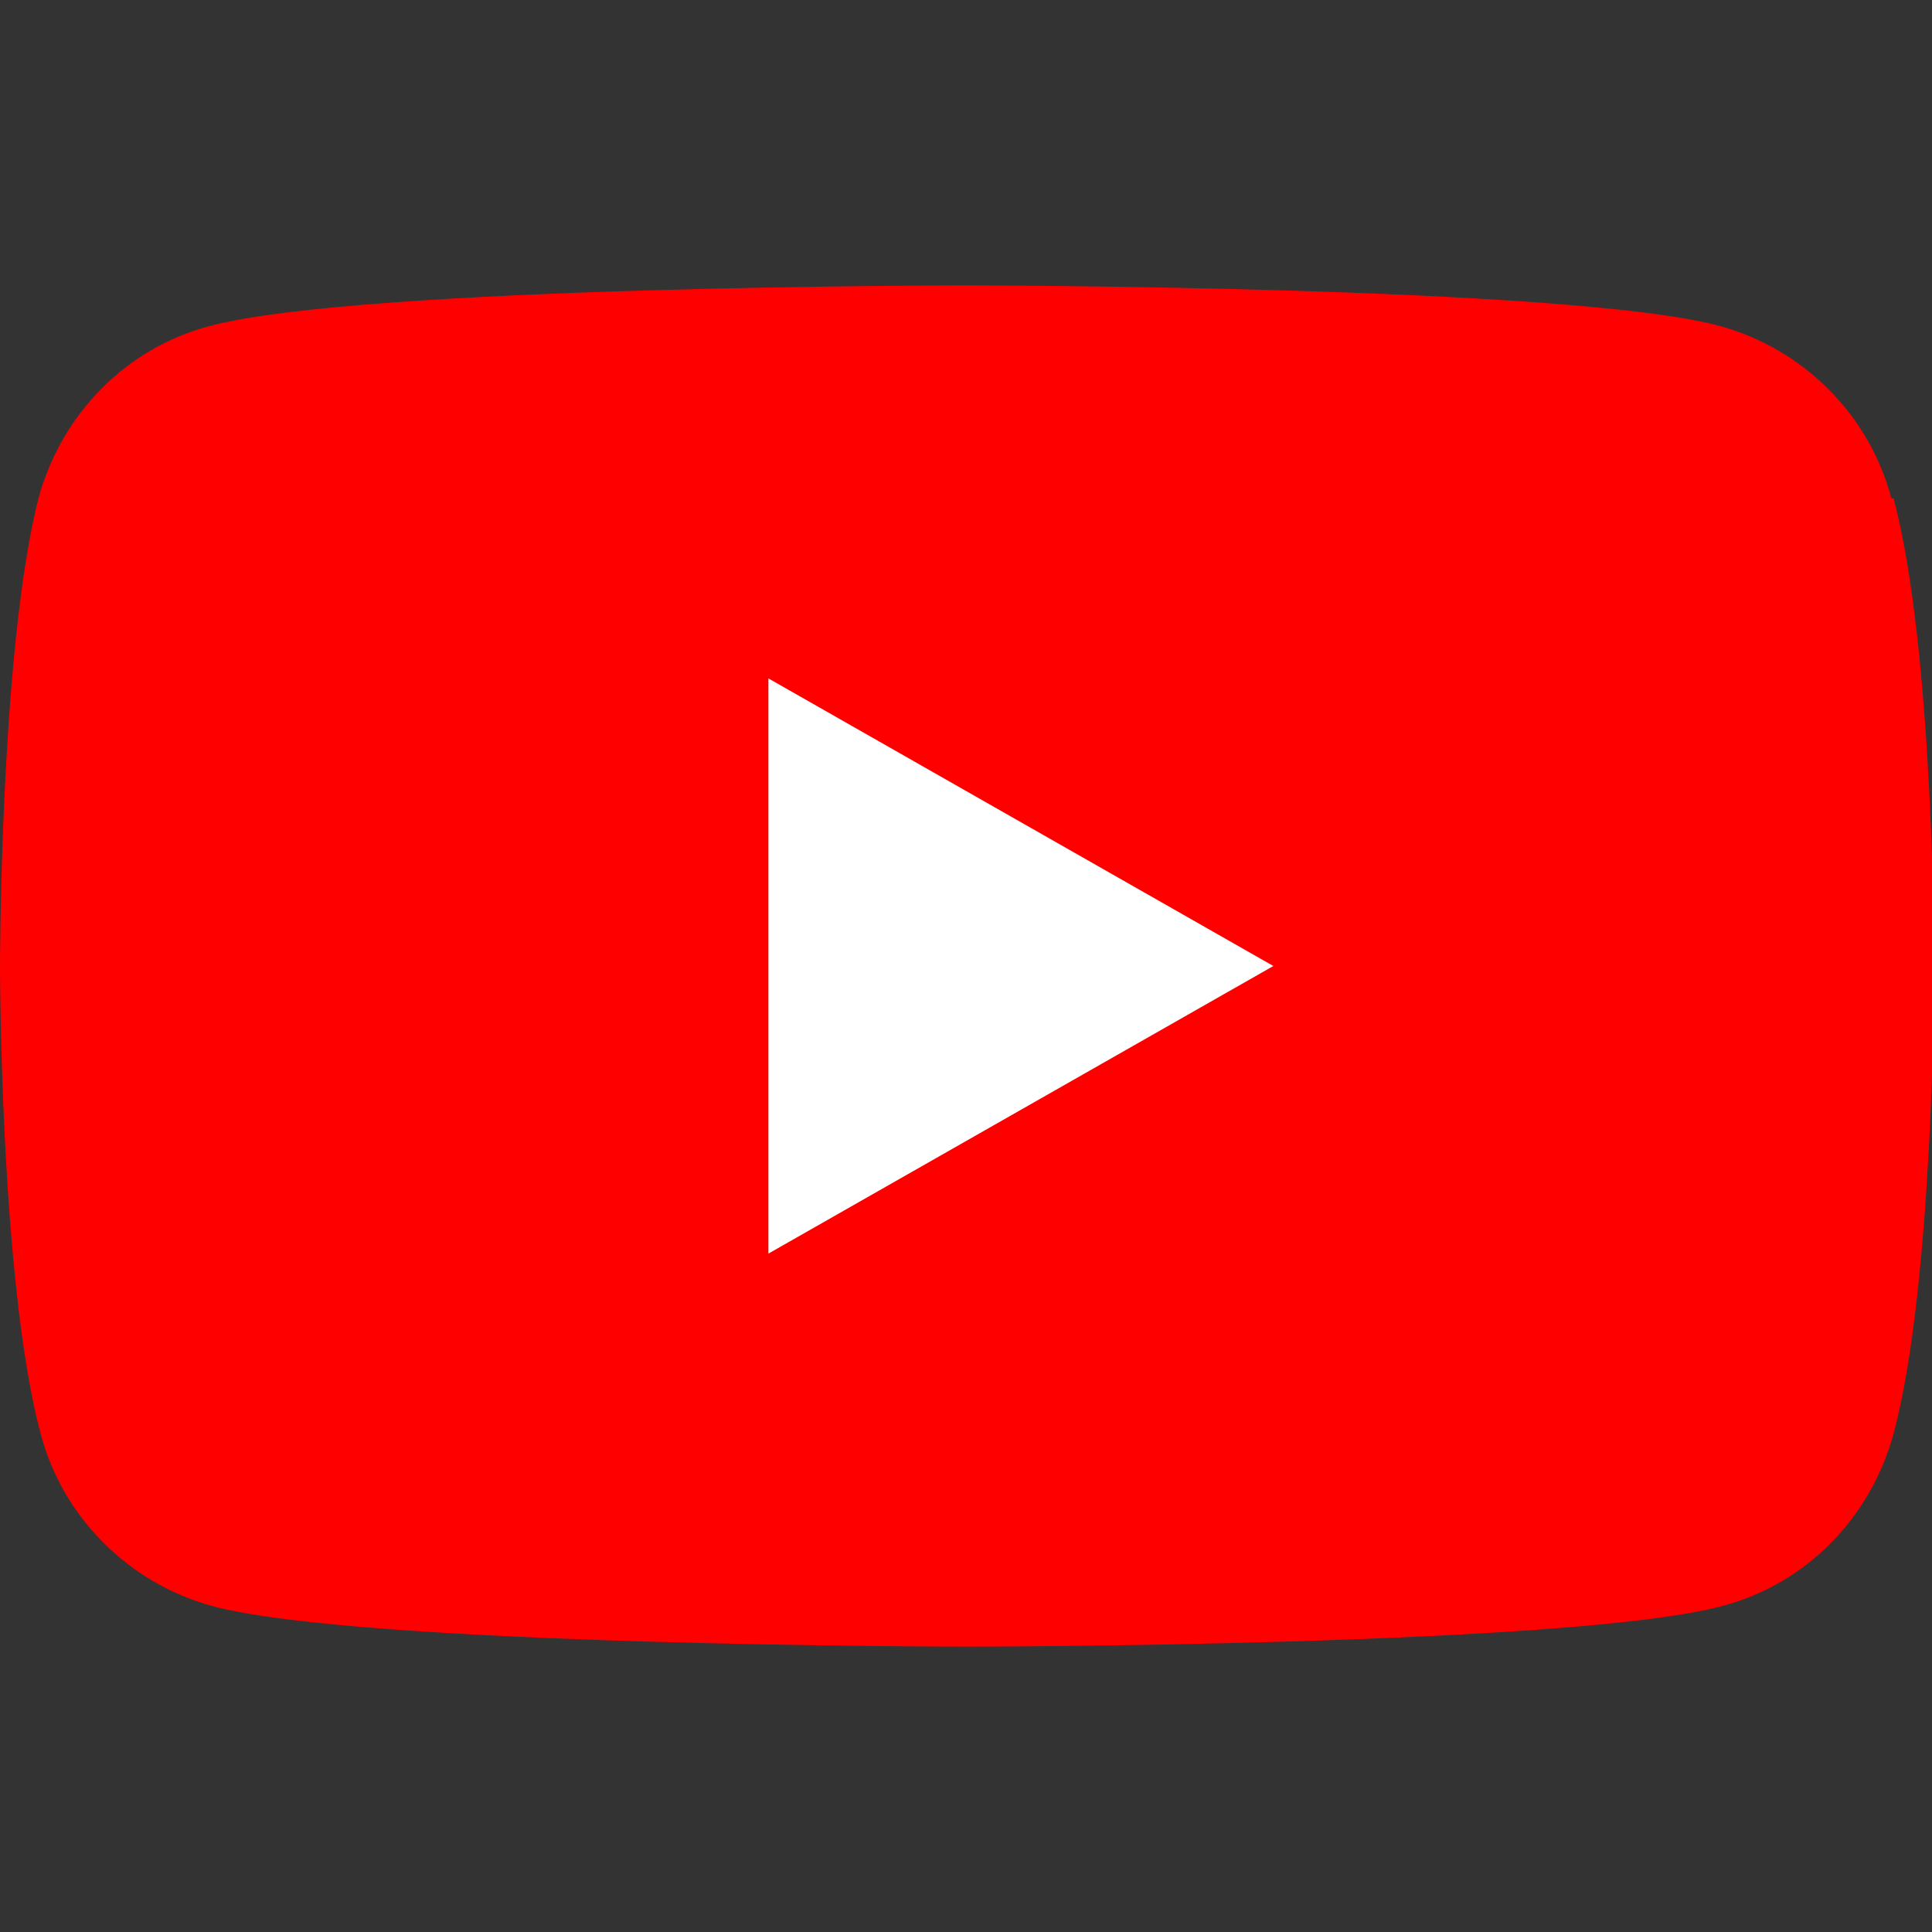
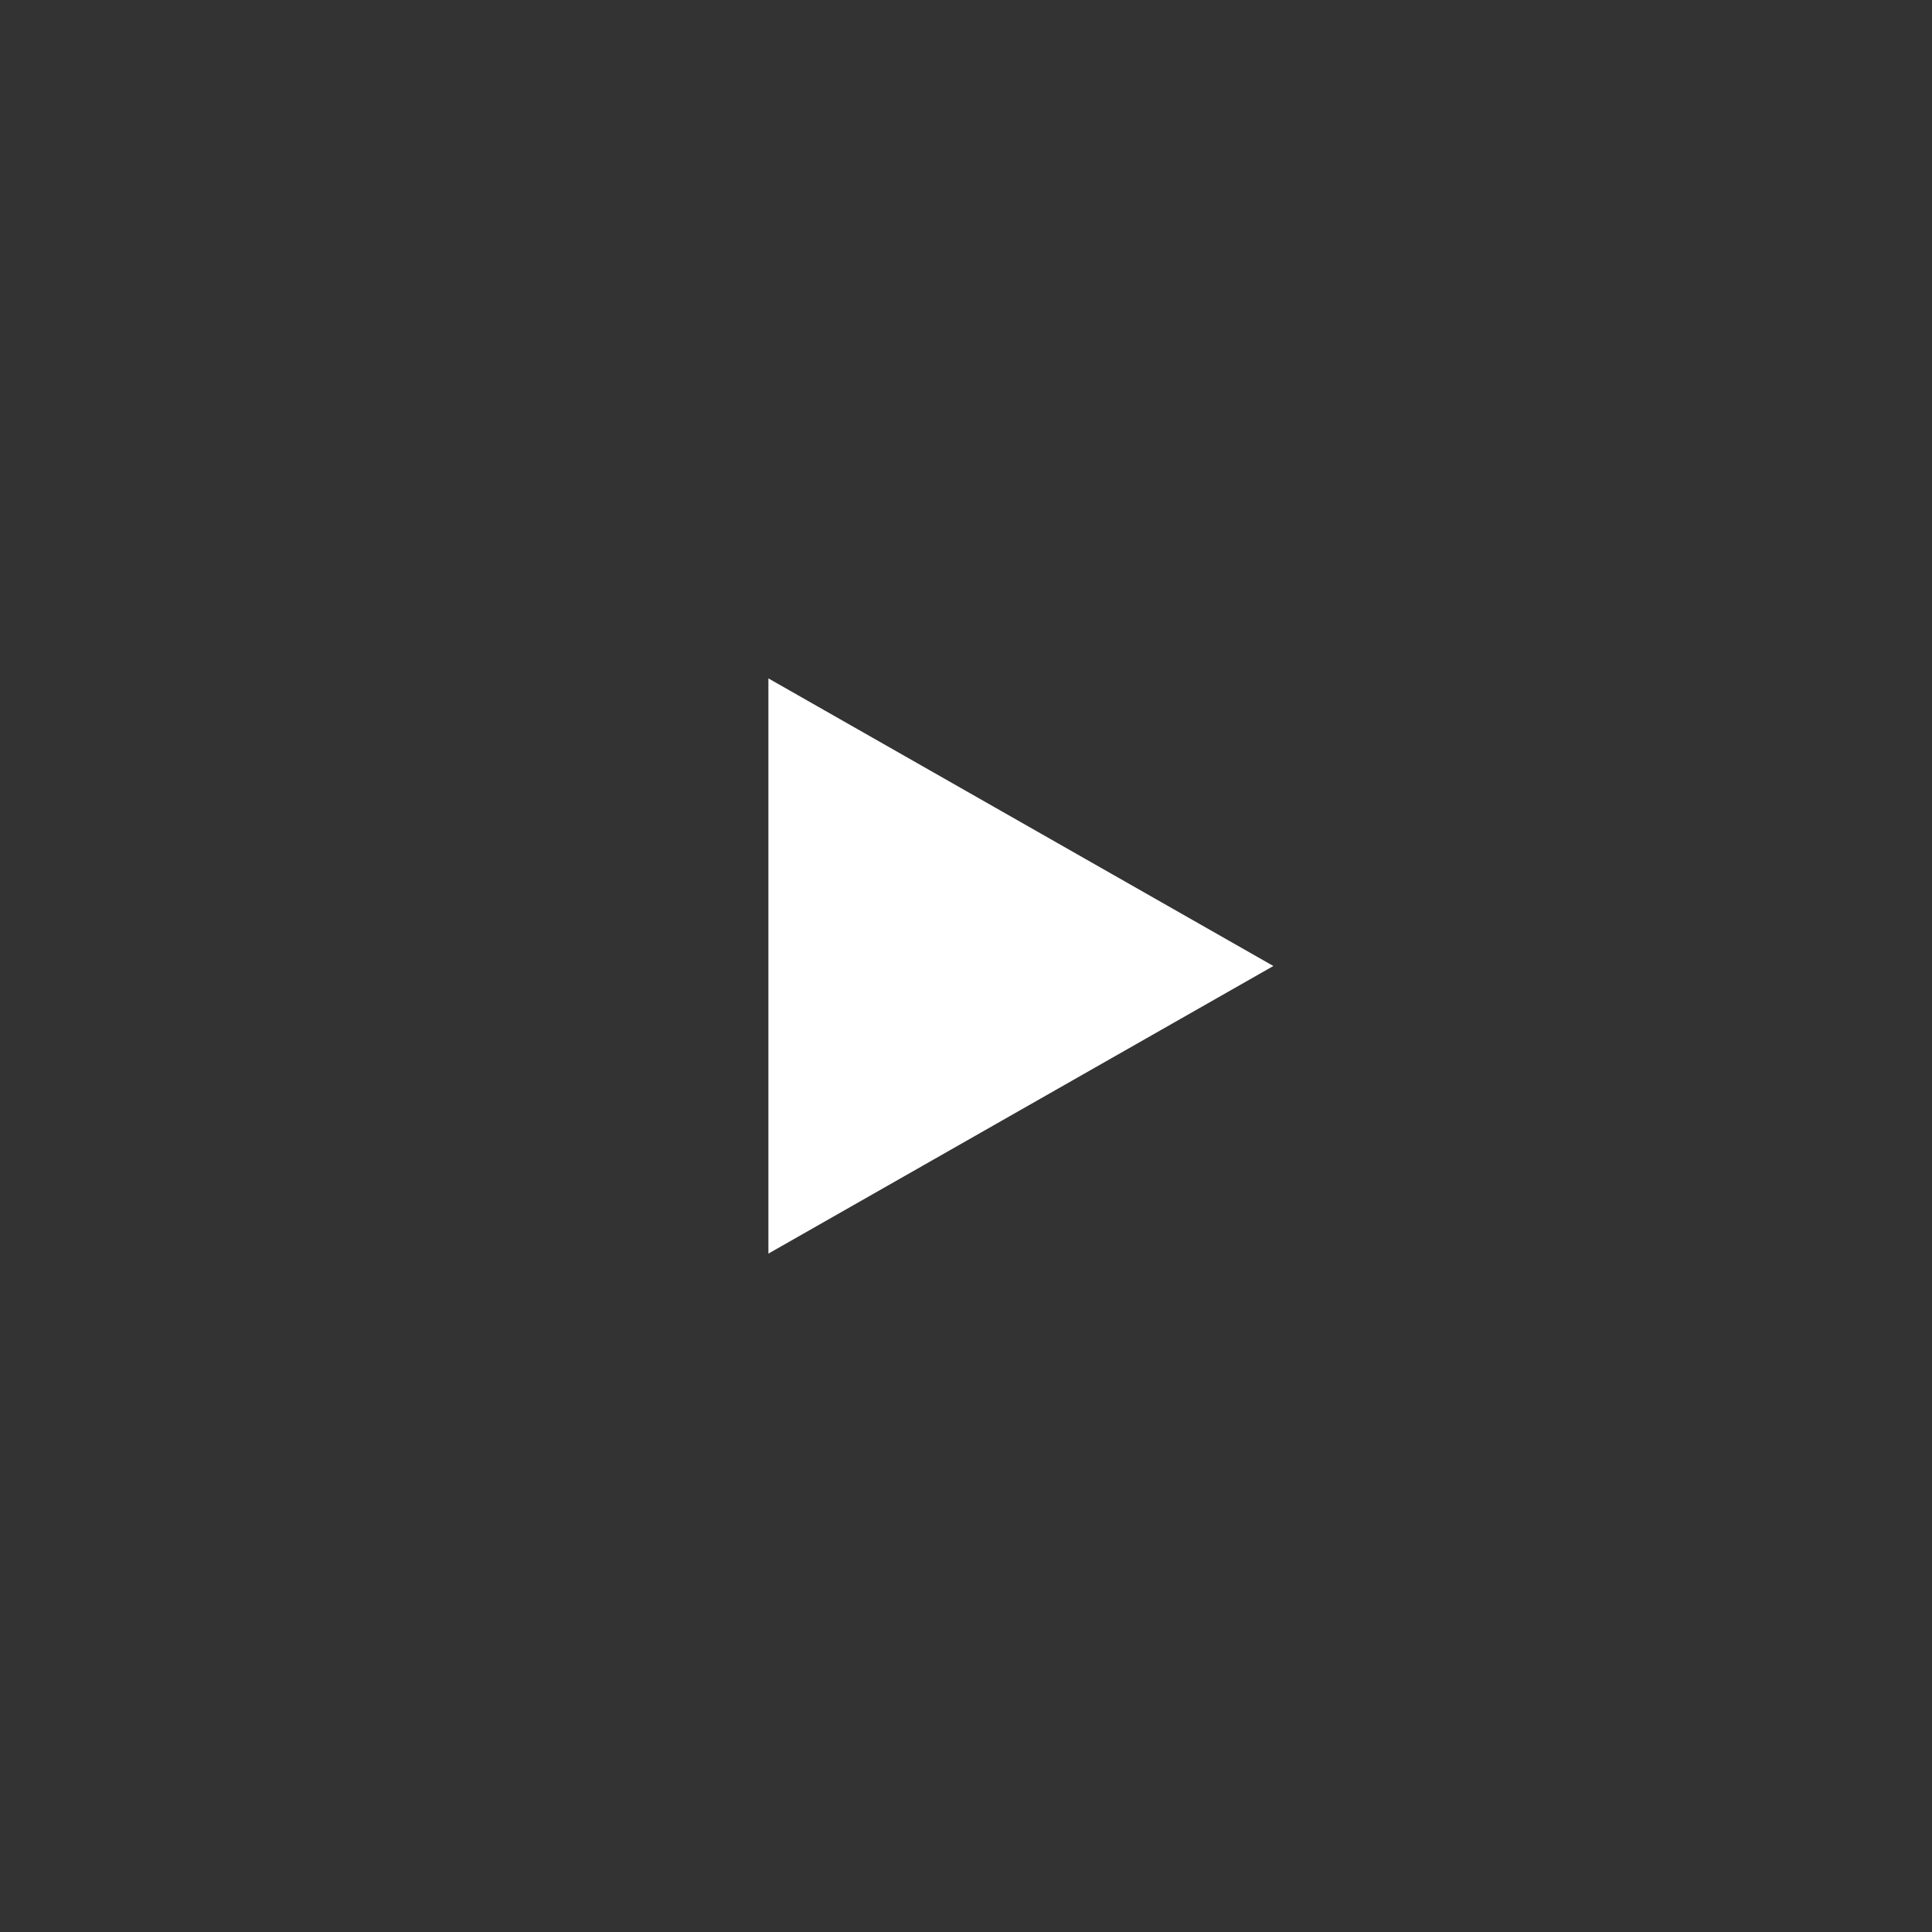
<svg xmlns="http://www.w3.org/2000/svg" viewBox="0 0 176 176">
  <rect x="0" y="0" width="176" height="176" fill="#333333" stroke="none" />
-   <path d="M172.3 45.4c-2-7.6-8-13.6-15.6-15.7C143 26 87.9 26 87.9 26s-55 0-68.8 3.7c-7.6 2-13.5 8-15.6 15.7C0 59.2 0 88 0 88s0 28.8 3.7 42.6c2 7.6 8 13.6 15.6 15.7C33 150 88.1 150 88.1 150s55 0 68.8-3.7c7.6-2 13.5-8 15.6-15.7 3.7-13.8 3.7-42.6 3.7-42.6s0-28.8-3.7-42.6z" fill="red" />
  <path fill="#fff" d="M70 114.2L116 88 70 61.8v52.4z" />
</svg>